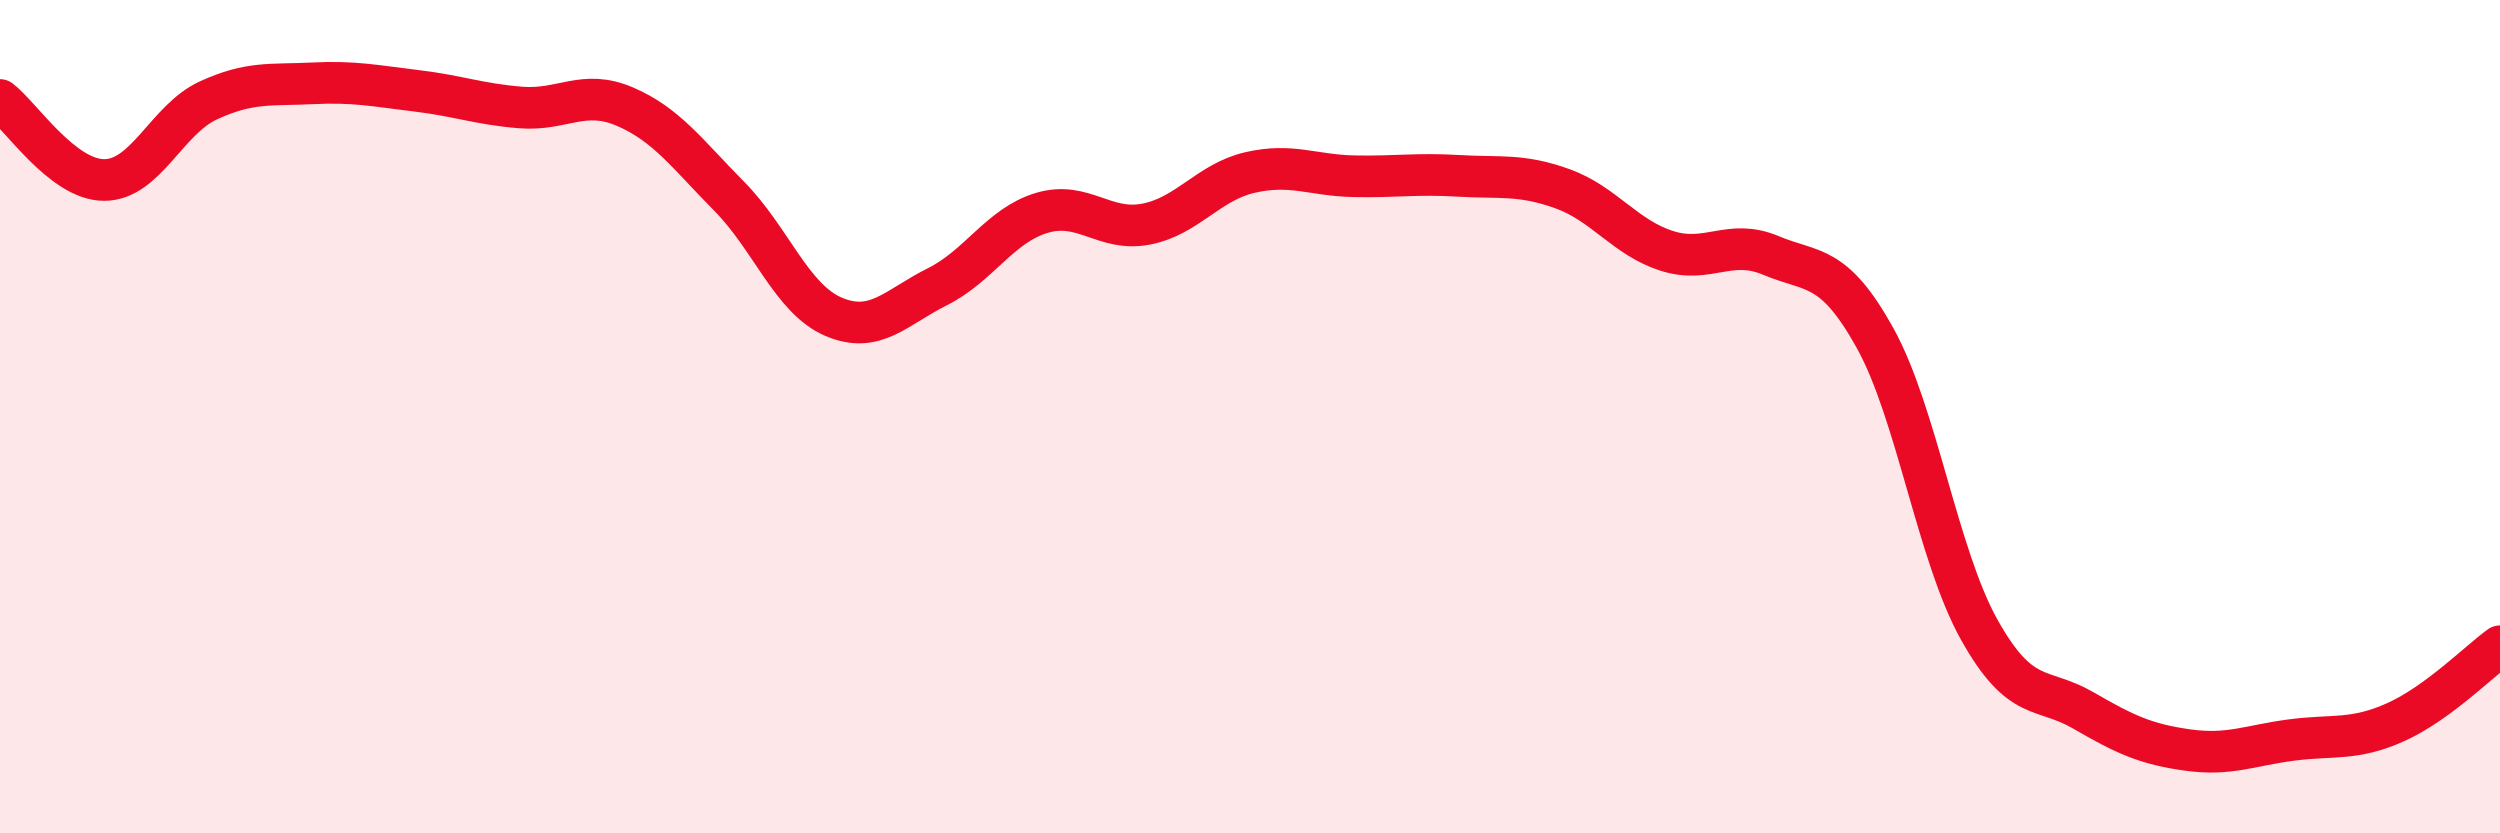
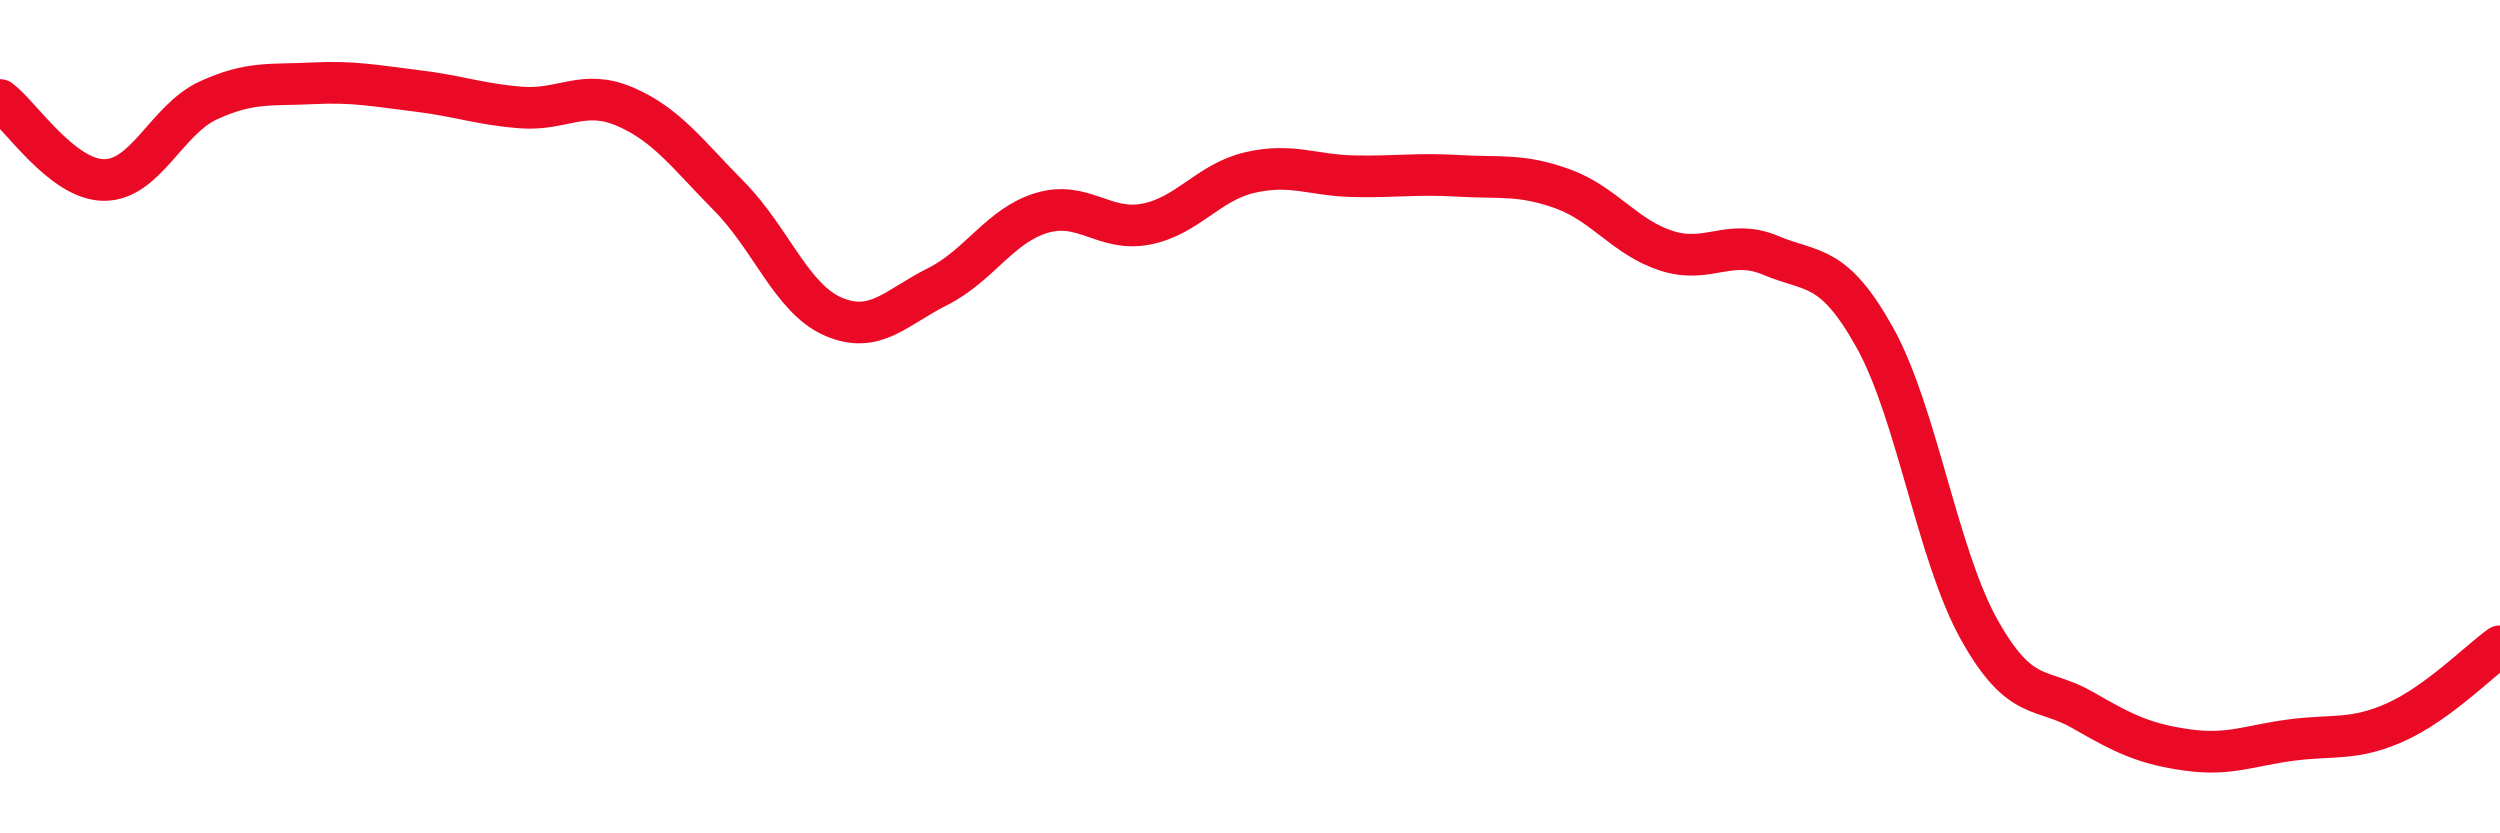
<svg xmlns="http://www.w3.org/2000/svg" width="60" height="20" viewBox="0 0 60 20">
-   <path d="M 0,2.4 C 0.5,2.78 1.5,4.32 2.5,4.32 C 3.5,4.32 4,2.87 5,2.41 C 6,1.95 6.5,2.05 7.5,2 C 8.5,1.95 9,2.06 10,2.18 C 11,2.3 11.5,2.5 12.5,2.58 C 13.5,2.66 14,2.13 15,2.56 C 16,2.99 16.5,3.7 17.5,4.71 C 18.5,5.72 19,7.17 20,7.6 C 21,8.03 21.5,7.38 22.5,6.88 C 23.5,6.38 24,5.41 25,5.11 C 26,4.81 26.5,5.57 27.5,5.38 C 28.5,5.19 29,4.37 30,4.14 C 31,3.91 31.5,4.21 32.5,4.23 C 33.5,4.25 34,4.16 35,4.22 C 36,4.28 36.5,4.17 37.5,4.53 C 38.5,4.89 39,5.7 40,6.02 C 41,6.34 41.5,5.71 42.5,6.13 C 43.5,6.55 44,6.31 45,8.11 C 46,9.91 46.5,13.32 47.5,15.11 C 48.5,16.9 49,16.47 50,17.05 C 51,17.63 51.5,17.86 52.5,18 C 53.5,18.14 54,17.89 55,17.76 C 56,17.63 56.5,17.78 57.5,17.33 C 58.5,16.88 59.5,15.87 60,15.51L60 20L0 20Z" fill="#EB0A25" opacity="0.1" stroke-linecap="round" stroke-linejoin="round" />
  <path d="M 0,2.4 C 0.5,2.78 1.5,4.32 2.5,4.32 C 3.5,4.32 4,2.87 5,2.41 C 6,1.95 6.5,2.05 7.5,2 C 8.5,1.95 9,2.06 10,2.18 C 11,2.3 11.5,2.5 12.5,2.58 C 13.5,2.66 14,2.13 15,2.56 C 16,2.99 16.5,3.7 17.5,4.71 C 18.5,5.72 19,7.17 20,7.6 C 21,8.03 21.5,7.38 22.5,6.88 C 23.5,6.38 24,5.41 25,5.11 C 26,4.81 26.5,5.57 27.5,5.38 C 28.5,5.19 29,4.37 30,4.14 C 31,3.91 31.5,4.21 32.5,4.23 C 33.5,4.25 34,4.16 35,4.22 C 36,4.28 36.5,4.17 37.5,4.53 C 38.5,4.89 39,5.7 40,6.02 C 41,6.34 41.5,5.71 42.5,6.13 C 43.5,6.55 44,6.31 45,8.11 C 46,9.91 46.5,13.32 47.5,15.11 C 48.5,16.9 49,16.47 50,17.05 C 51,17.63 51.5,17.86 52.5,18 C 53.5,18.14 54,17.89 55,17.76 C 56,17.63 56.5,17.78 57.5,17.33 C 58.5,16.88 59.5,15.87 60,15.51" stroke="#EB0A25" stroke-width="1" fill="none" stroke-linecap="round" stroke-linejoin="round" />
</svg>